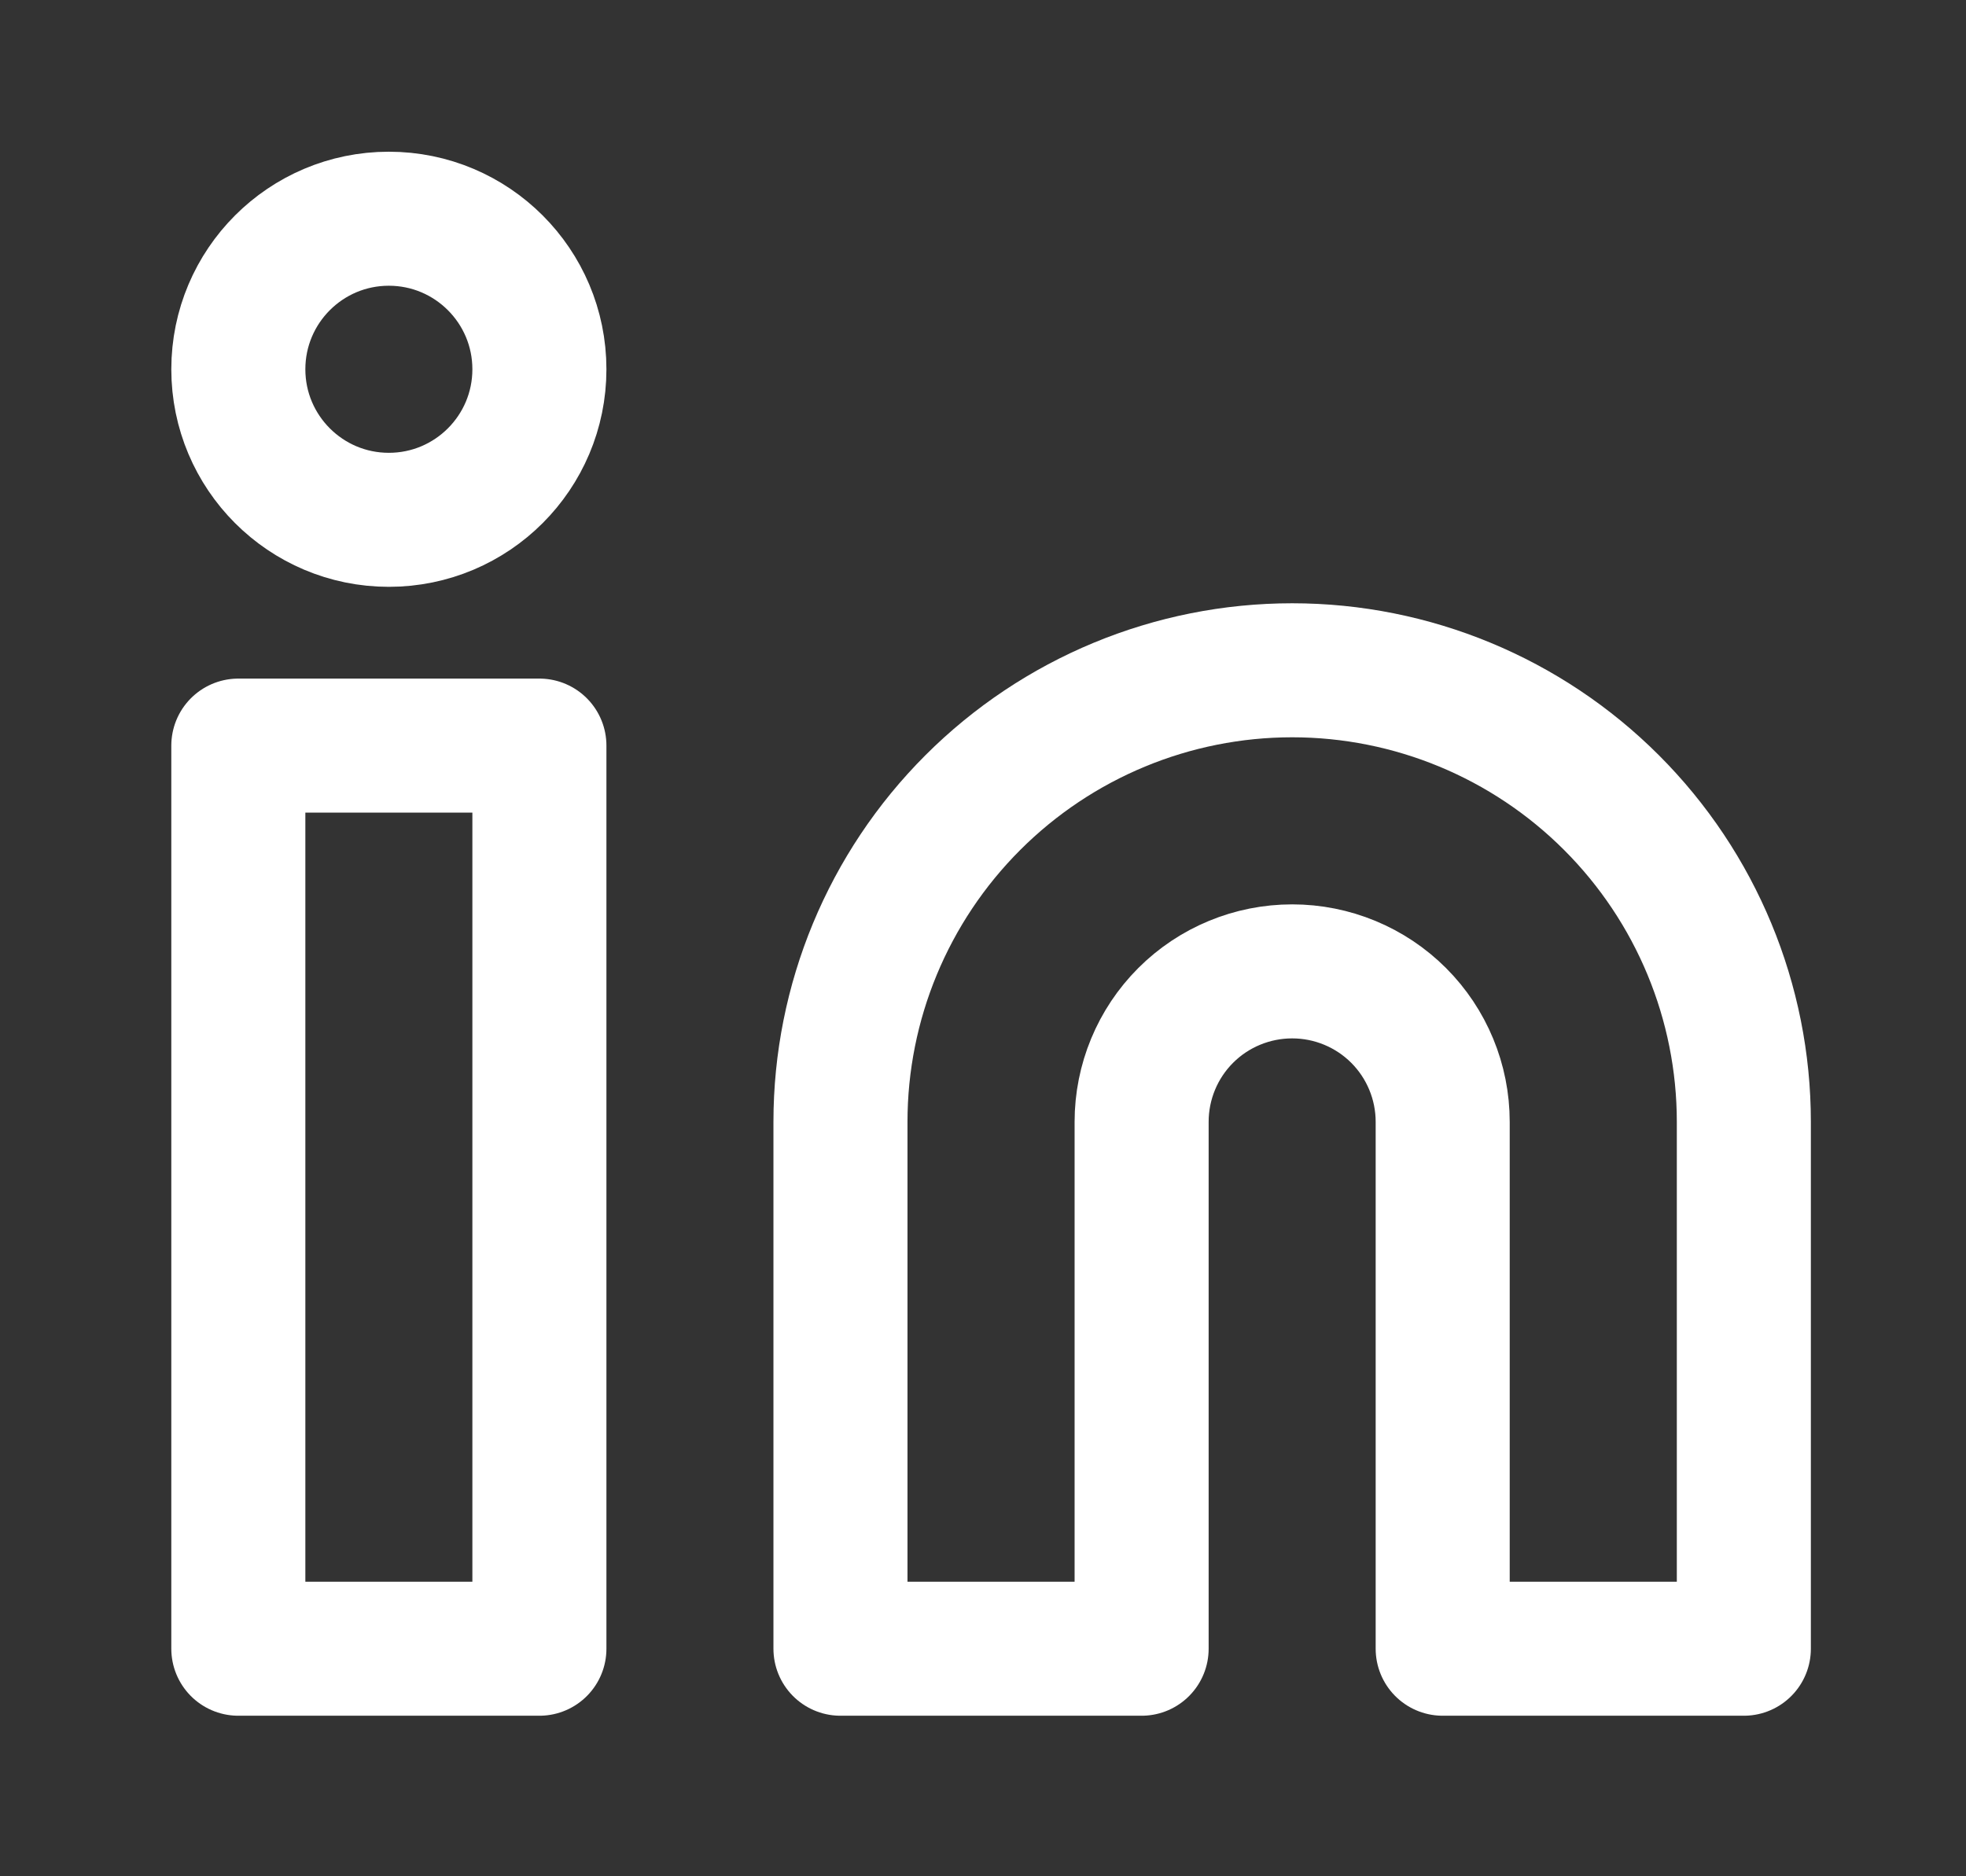
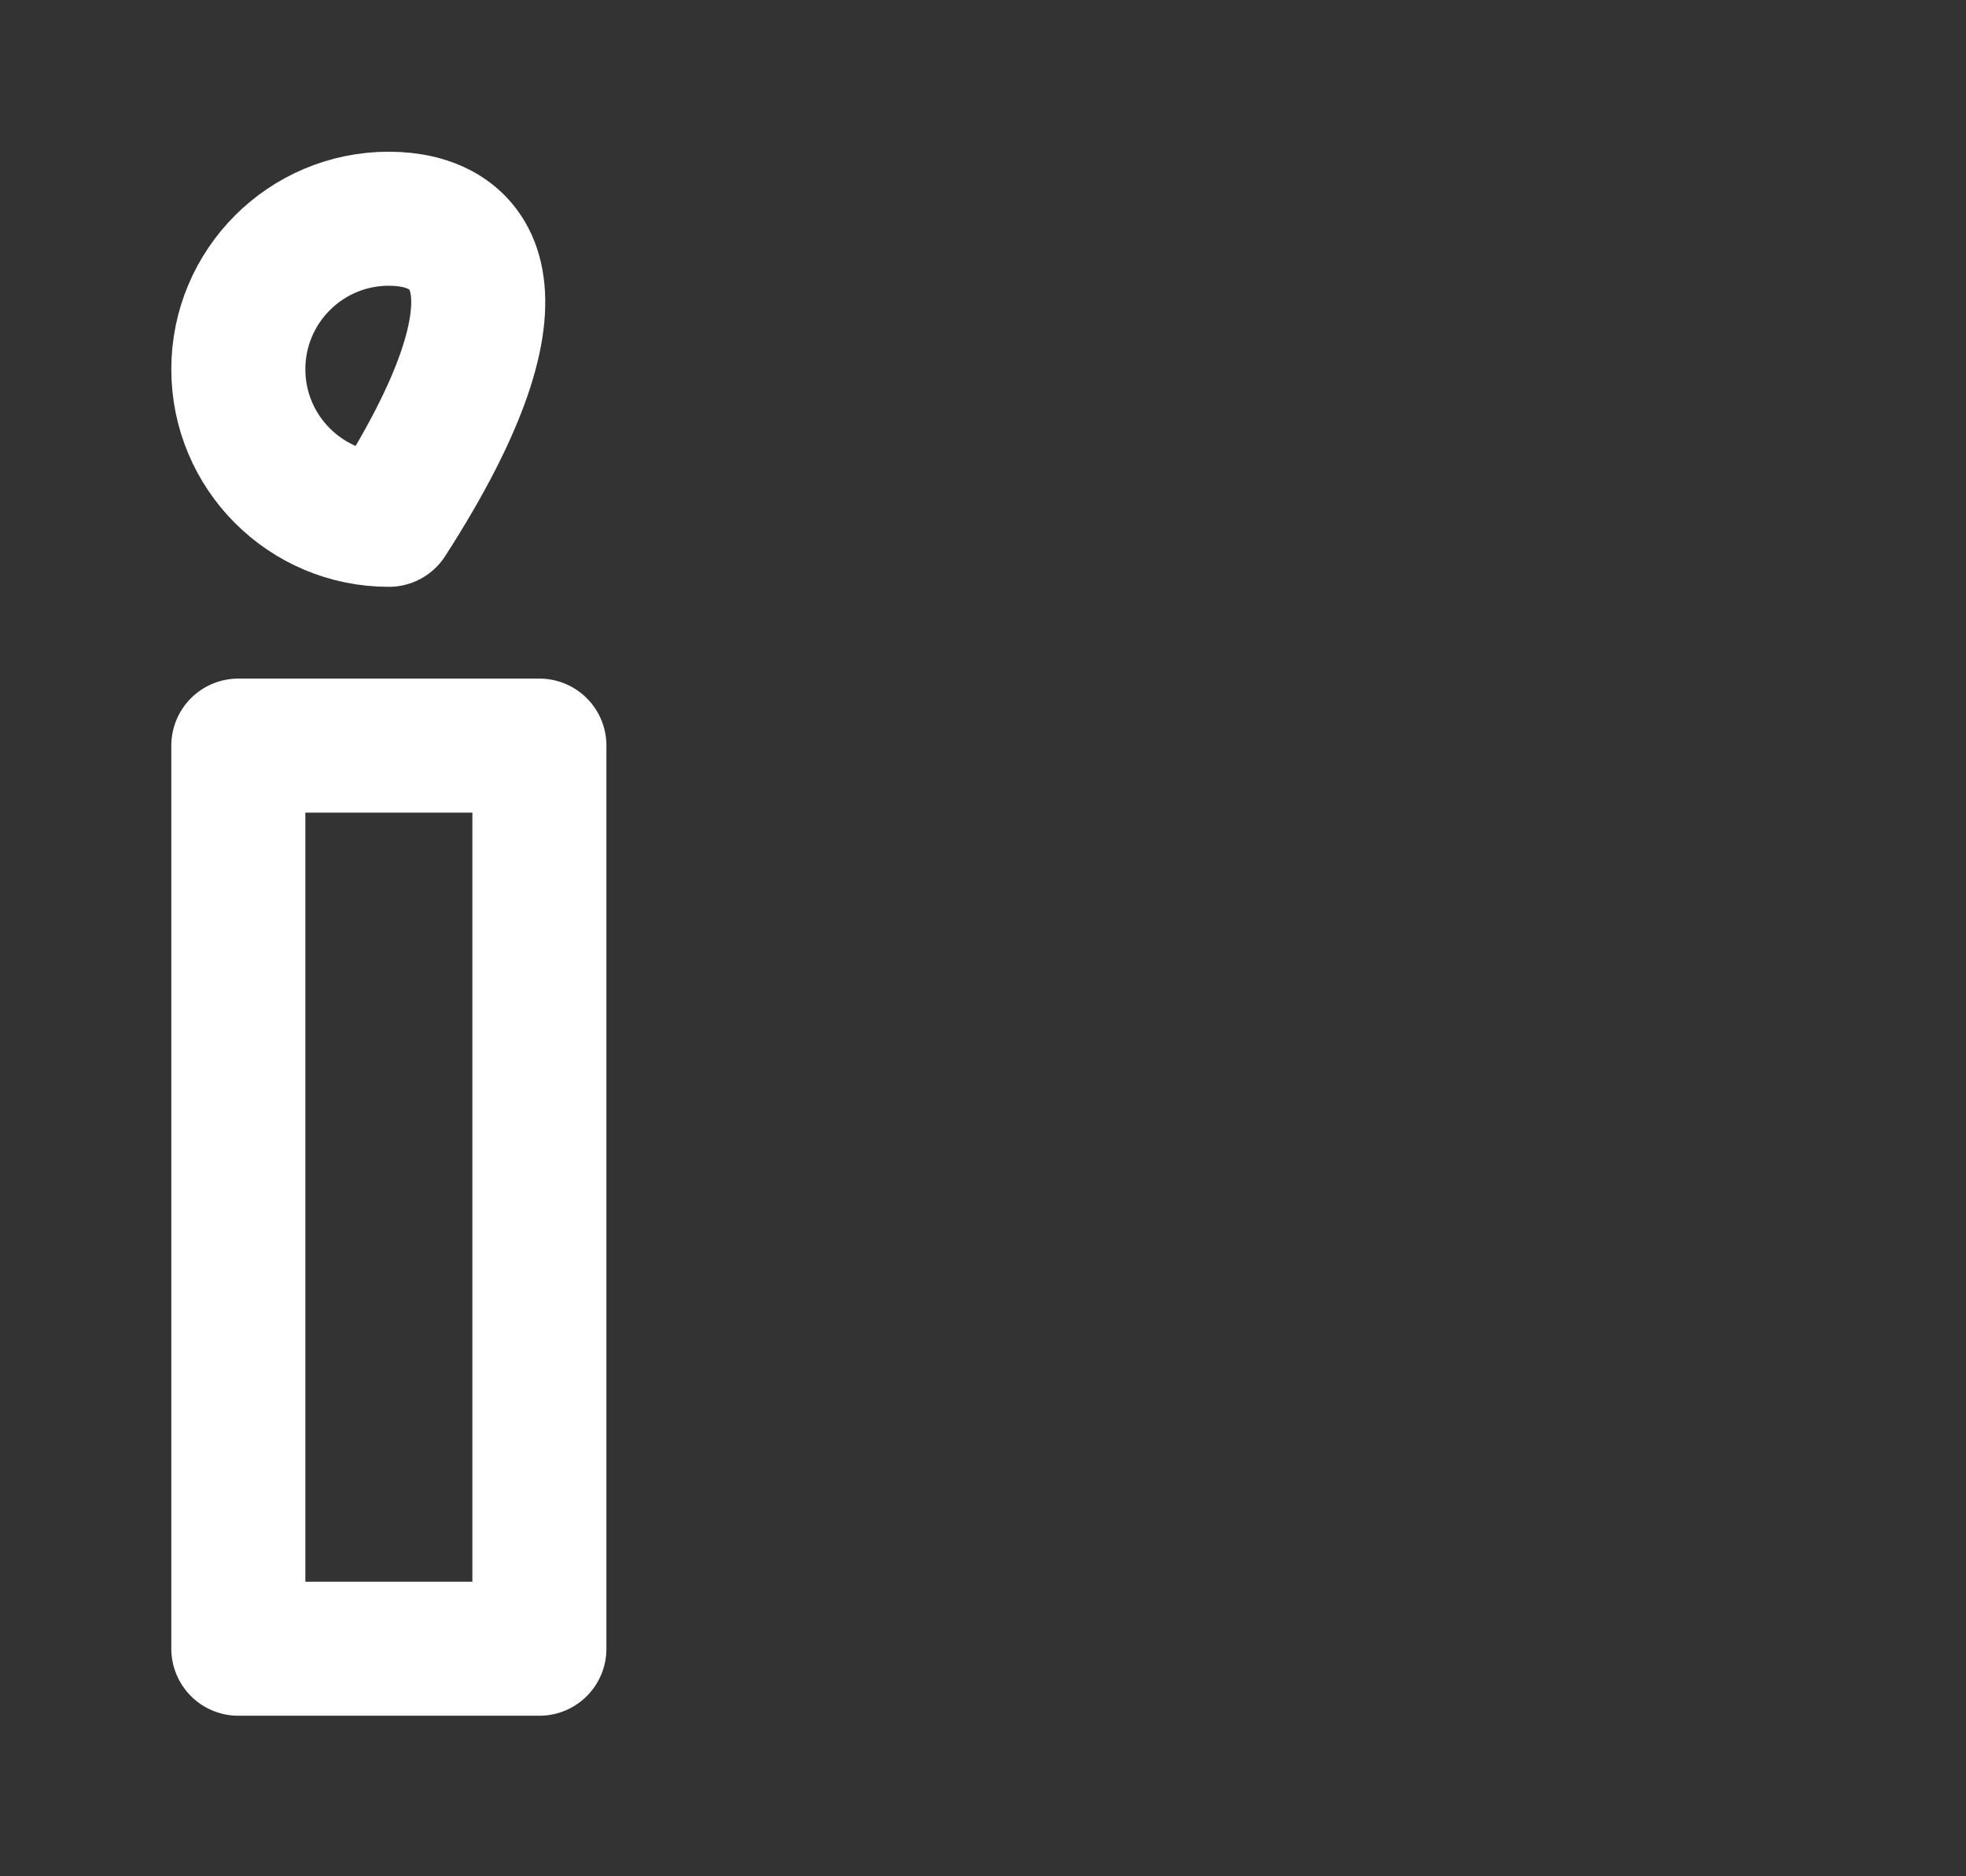
<svg xmlns="http://www.w3.org/2000/svg" width="22" height="21" viewBox="0 0 22 21" fill="none">
  <rect x="0" y="0" width="22" height="21" fill="#333333" stroke="none" />
-   <path d="M14.46 7.502C15.8 7.502 17.085 8.035 18.033 8.983C18.981 9.931 19.514 11.216 19.514 12.556V18.453H16.144V12.556C16.144 12.11 15.967 11.681 15.651 11.365C15.335 11.049 14.906 10.872 14.46 10.872C14.013 10.872 13.584 11.049 13.268 11.365C12.952 11.681 12.775 12.11 12.775 12.556V18.453H9.405V12.556C9.405 11.216 9.938 9.931 10.886 8.983C11.834 8.035 13.119 7.502 14.46 7.502Z" stroke="white" stroke-width="1.5" stroke-linecap="round" stroke-linejoin="round" />
  <path d="M6.036 8.345H2.667V18.453H6.036V8.345Z" stroke="white" stroke-width="1.5" stroke-linecap="round" stroke-linejoin="round" />
-   <path d="M4.351 5.818C5.282 5.818 6.036 5.063 6.036 4.133C6.036 3.203 5.282 2.448 4.351 2.448C3.421 2.448 2.667 3.203 2.667 4.133C2.667 5.063 3.421 5.818 4.351 5.818Z" stroke="white" stroke-width="1.5" stroke-linecap="round" stroke-linejoin="round" />
+   <path d="M4.351 5.818C6.036 3.203 5.282 2.448 4.351 2.448C3.421 2.448 2.667 3.203 2.667 4.133C2.667 5.063 3.421 5.818 4.351 5.818Z" stroke="white" stroke-width="1.5" stroke-linecap="round" stroke-linejoin="round" />
</svg>